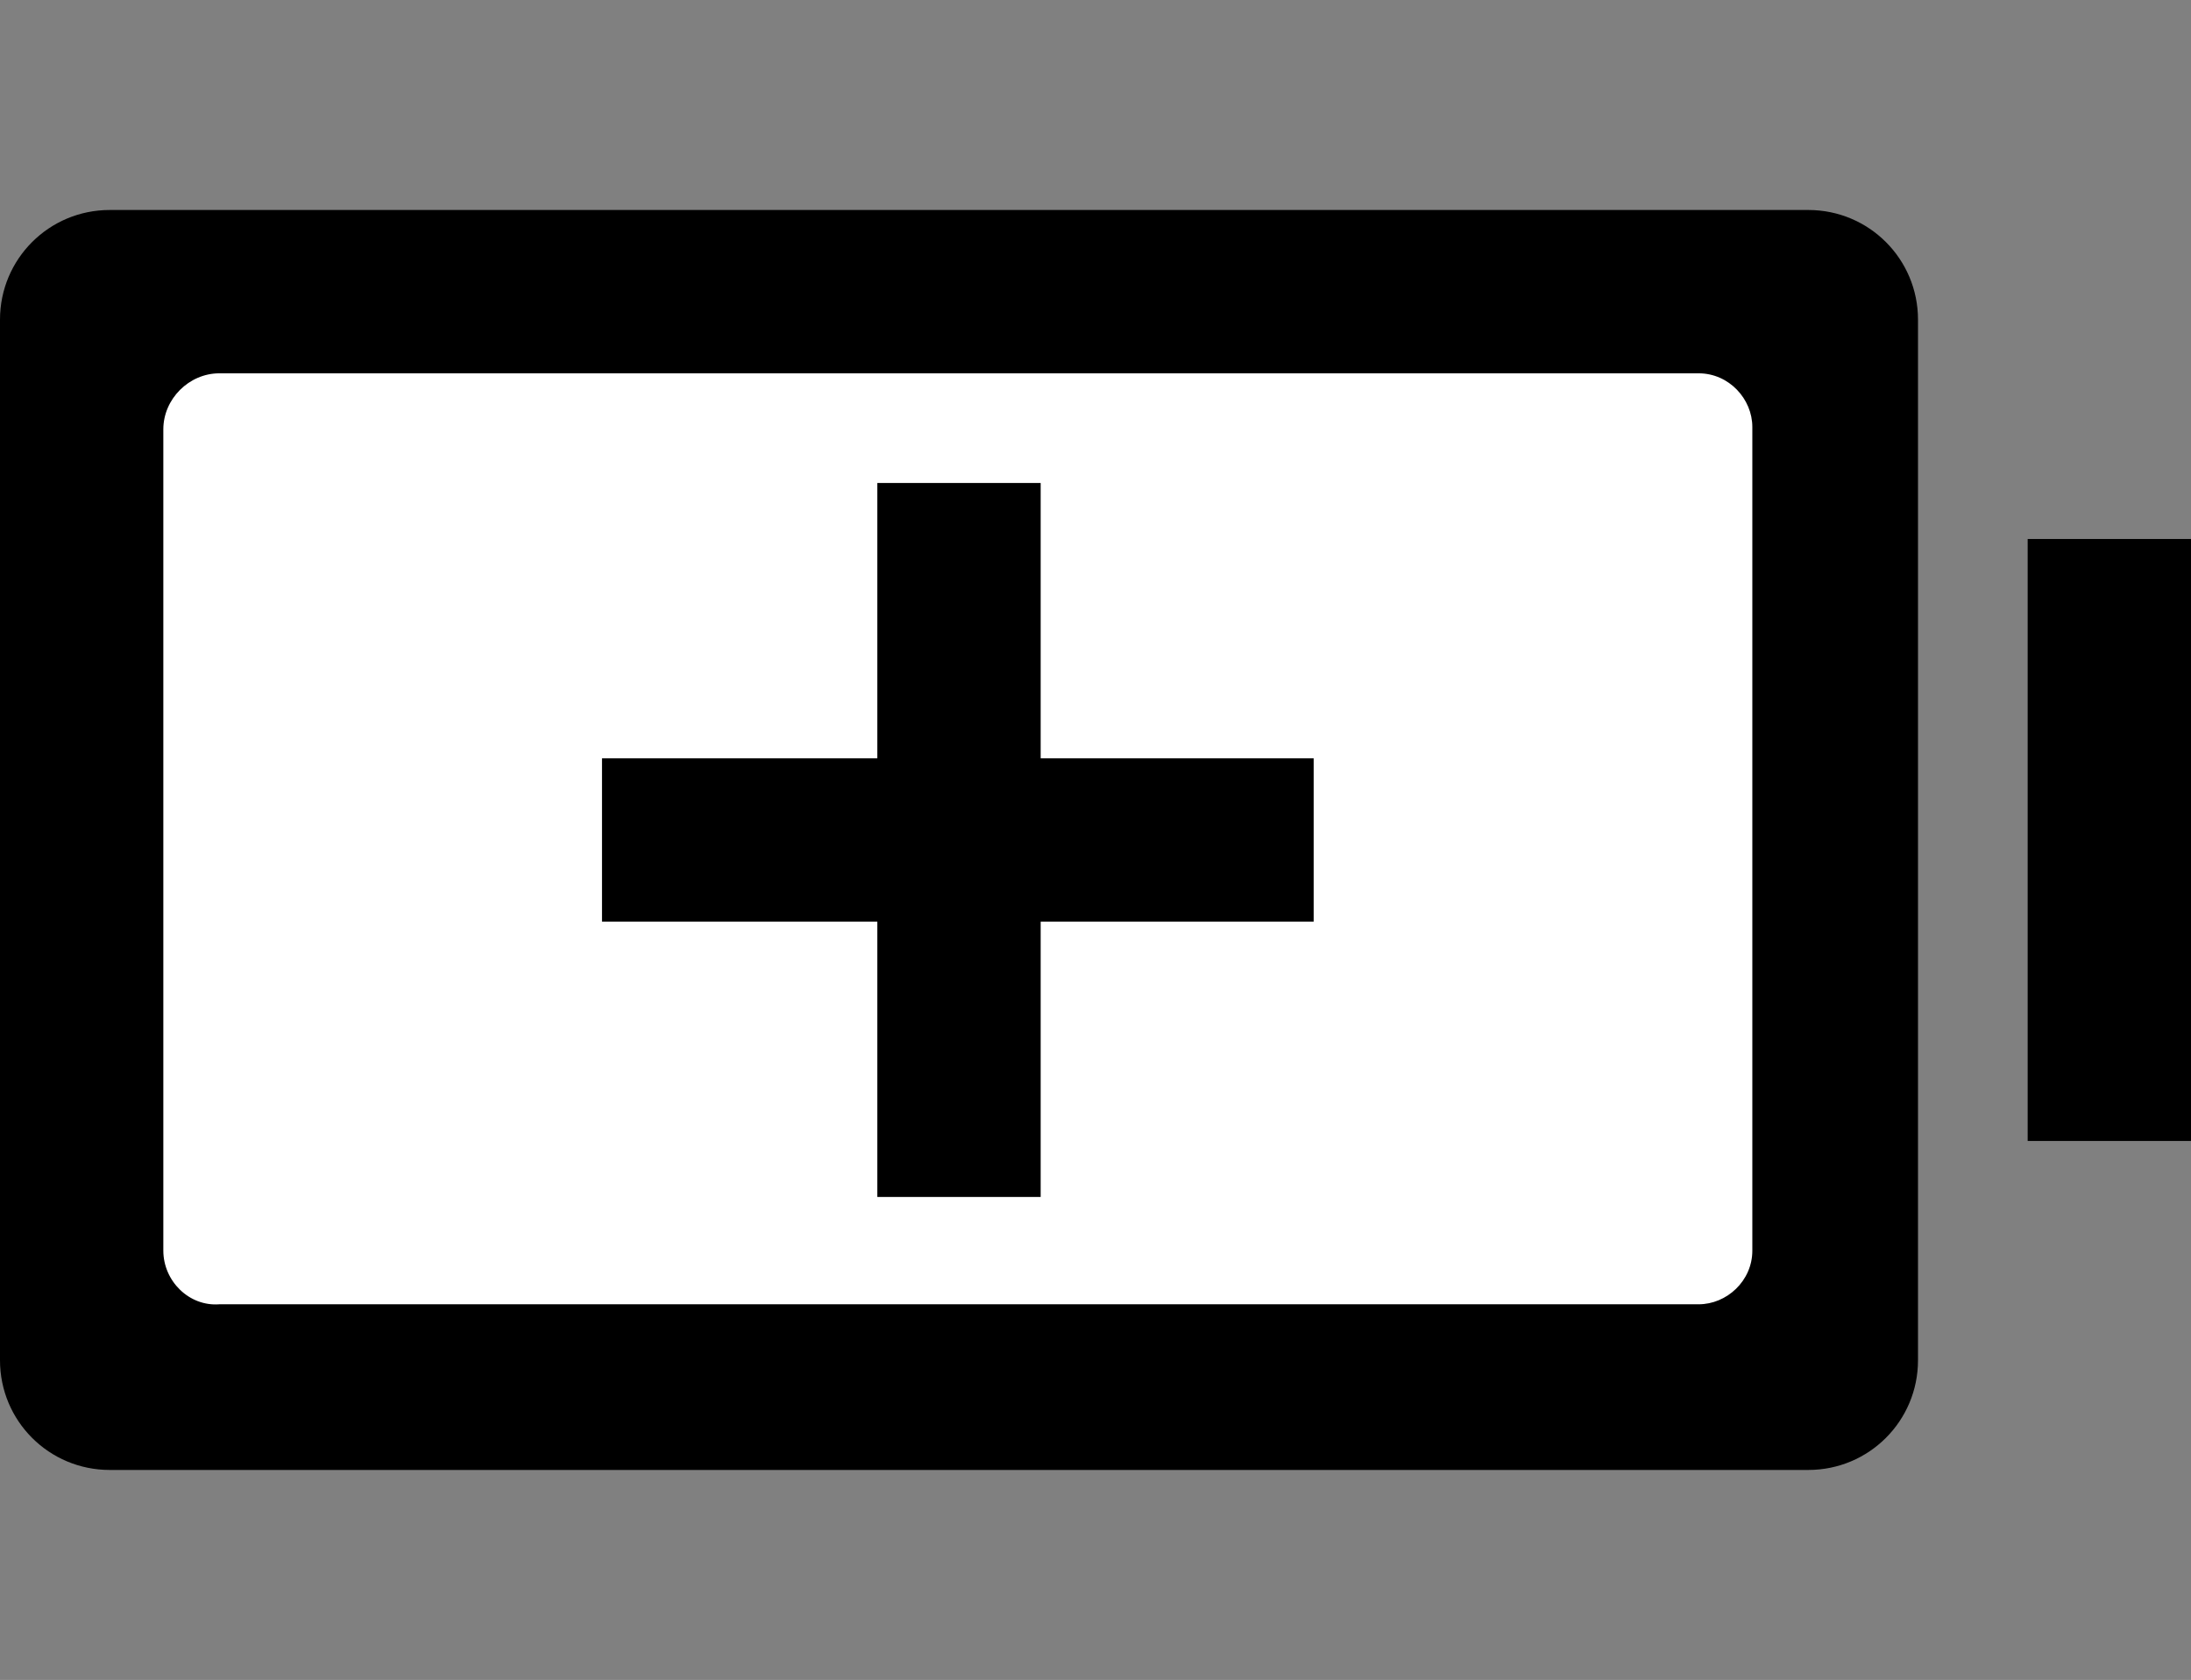
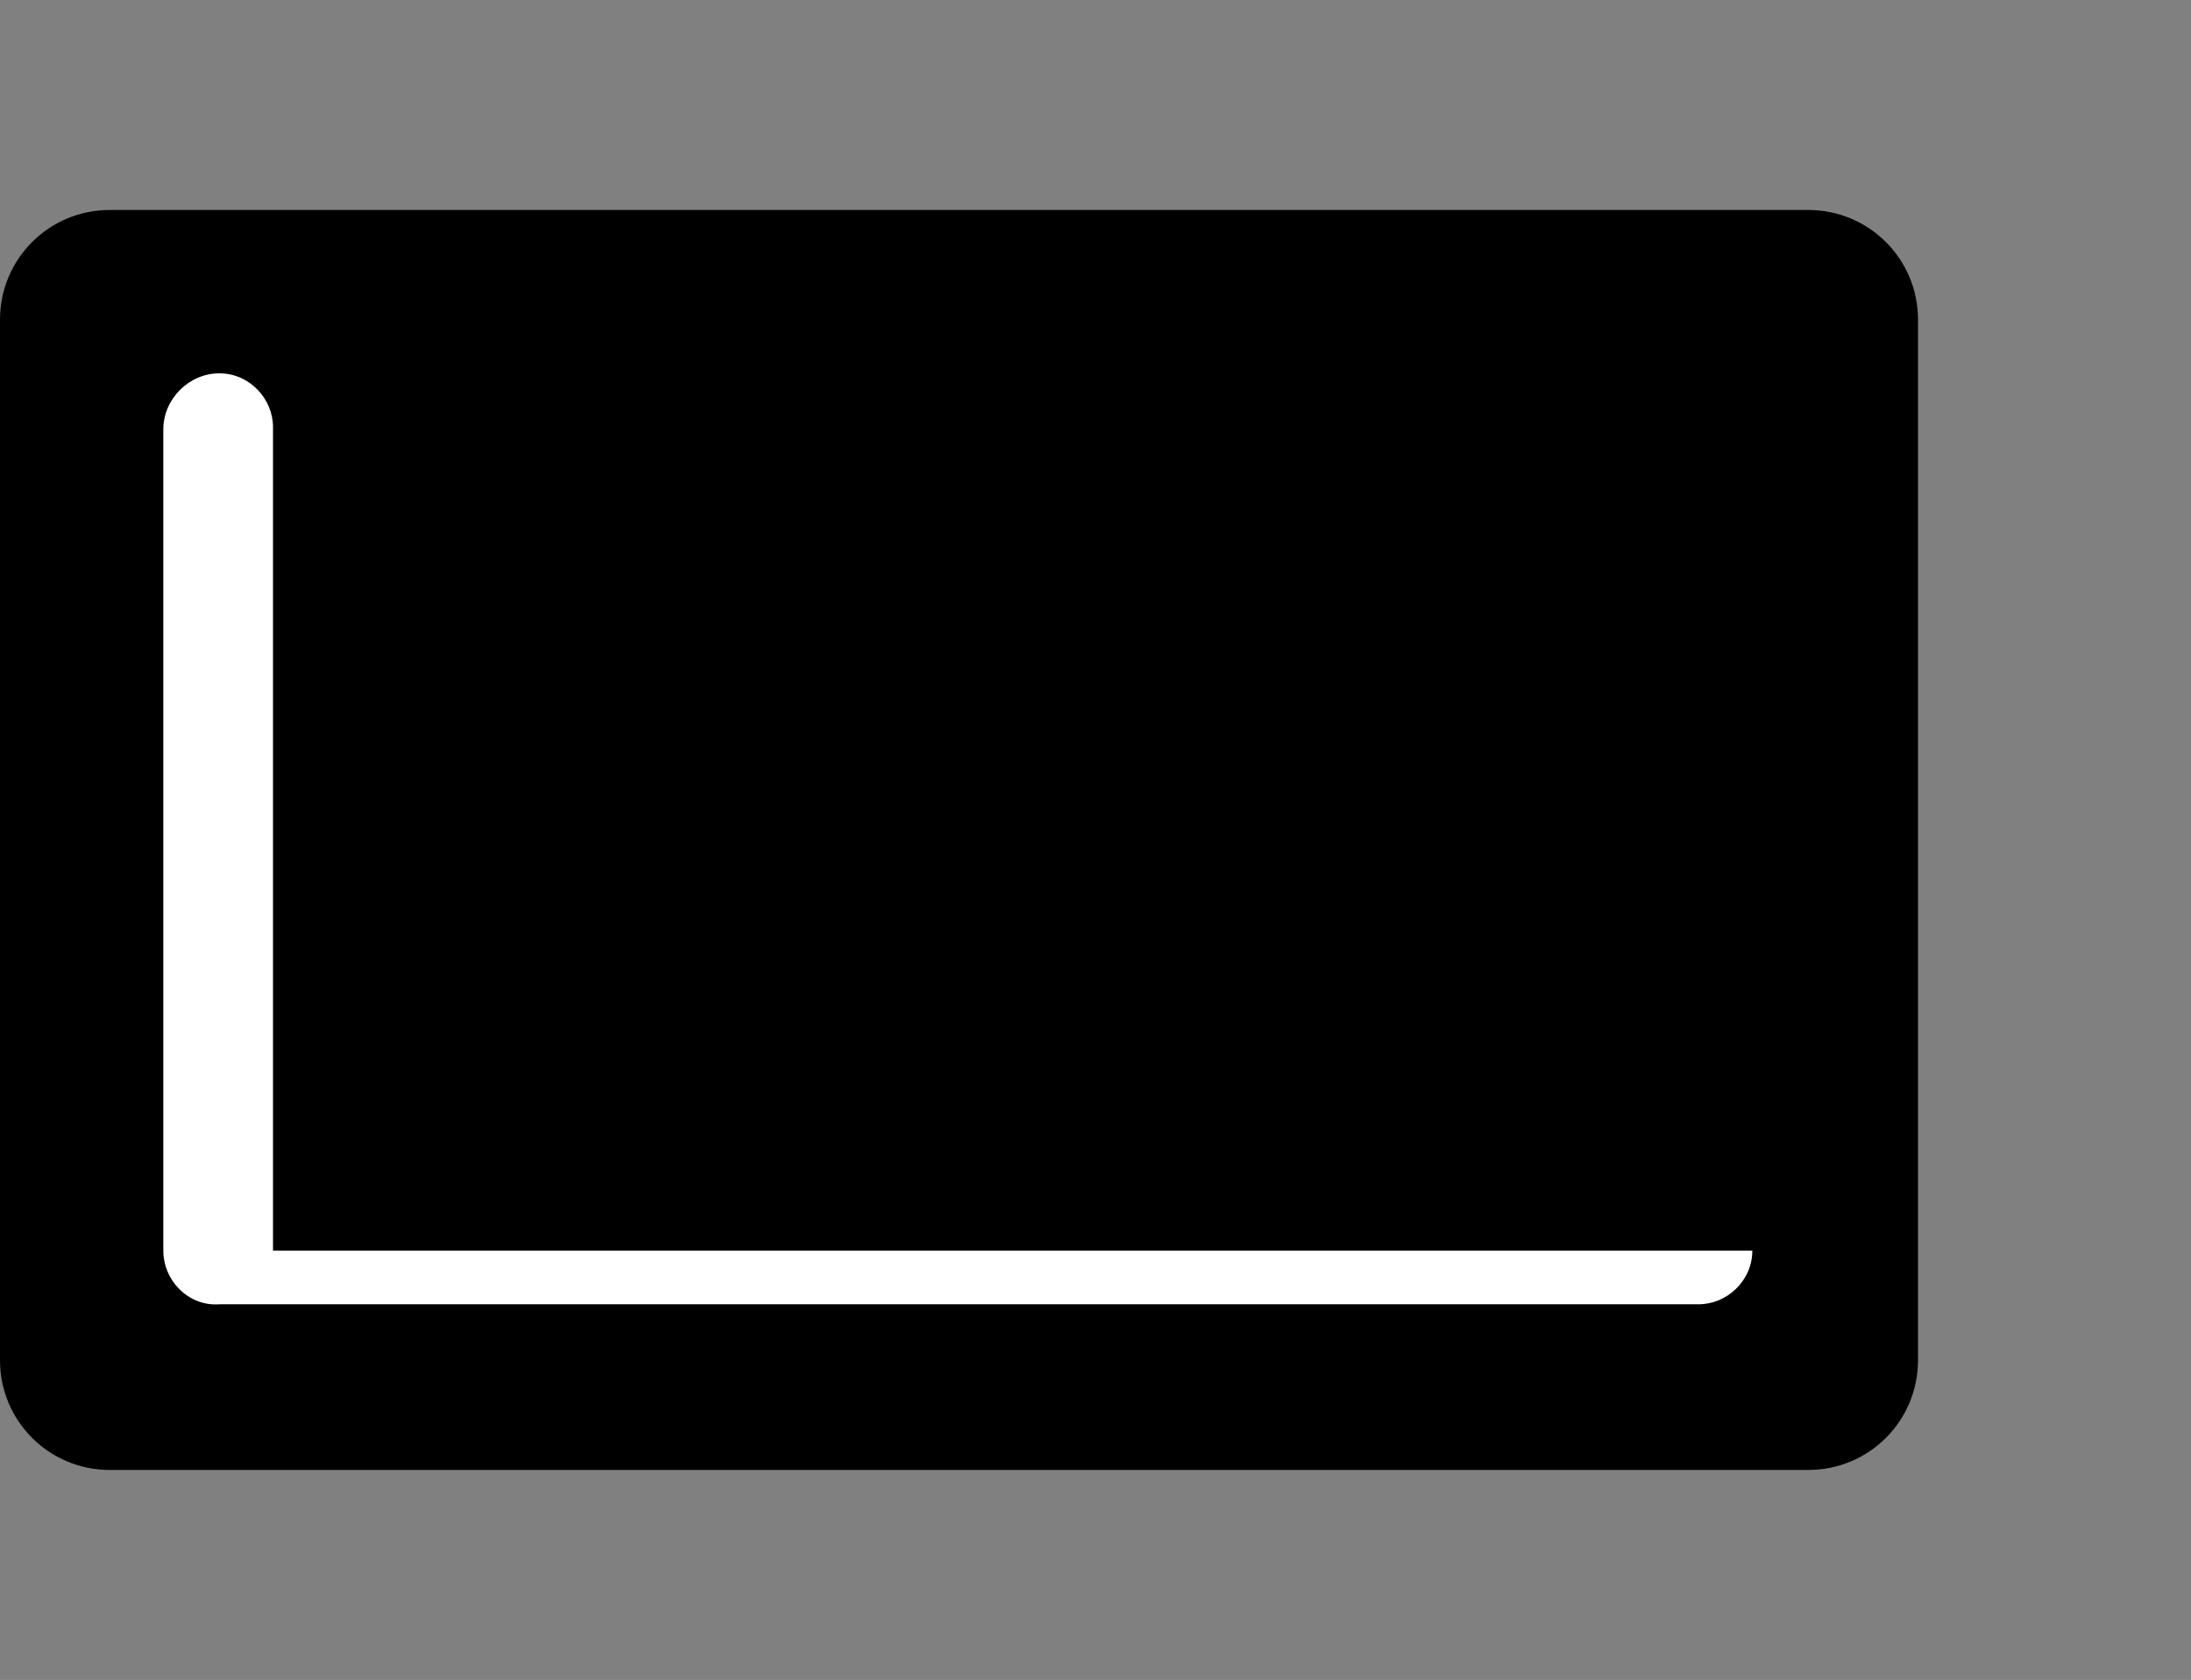
<svg xmlns="http://www.w3.org/2000/svg" version="1.1" id="Layer_1" x="0px" y="0px" width="93.9px" height="72px" viewBox="0 0 93.9 72" enable-background="new 0 0 93.9 72" xml:space="preserve">
  <rect x="0" y="0" width="93.9" height="72" fill="#808080" stroke="none" />
  <g>
    <g>
      <path fill-rule="evenodd" clip-rule="evenodd" d="M77.5,9H4.7C2.1,9,0,11.1,0,13.7v44.6C0,60.9,2.1,63,4.7,63h72.8    c2.6,0,4.7-2.1,4.7-4.7V13.7C82.2,11.1,80.1,9,77.5,9z" />
-       <path fill-rule="evenodd" clip-rule="evenodd" fill="#FFFFFF" d="M75.1,53.6c0,1.3-1.1,2.3-2.3,2.3H9.4C8.1,56,7,54.9,7,53.6V18.4    C7,17.1,8.1,16,9.4,16h63.4c1.3,0,2.3,1.1,2.3,2.3V53.6z" />
+       <path fill-rule="evenodd" clip-rule="evenodd" fill="#FFFFFF" d="M75.1,53.6c0,1.3-1.1,2.3-2.3,2.3H9.4C8.1,56,7,54.9,7,53.6V18.4    C7,17.1,8.1,16,9.4,16c1.3,0,2.3,1.1,2.3,2.3V53.6z" />
    </g>
-     <rect x="86.9" y="23.1" fill-rule="evenodd" clip-rule="evenodd" width="7" height="25.8" />
    <polygon fill-rule="evenodd" clip-rule="evenodd" points="44.6,20.7 37.6,20.7 37.6,32.5 25.8,32.5 25.8,39.5 37.6,39.5 37.6,51.3    44.6,51.3 44.6,39.5 56.3,39.5 56.3,32.5 44.6,32.5  " />
  </g>
</svg>